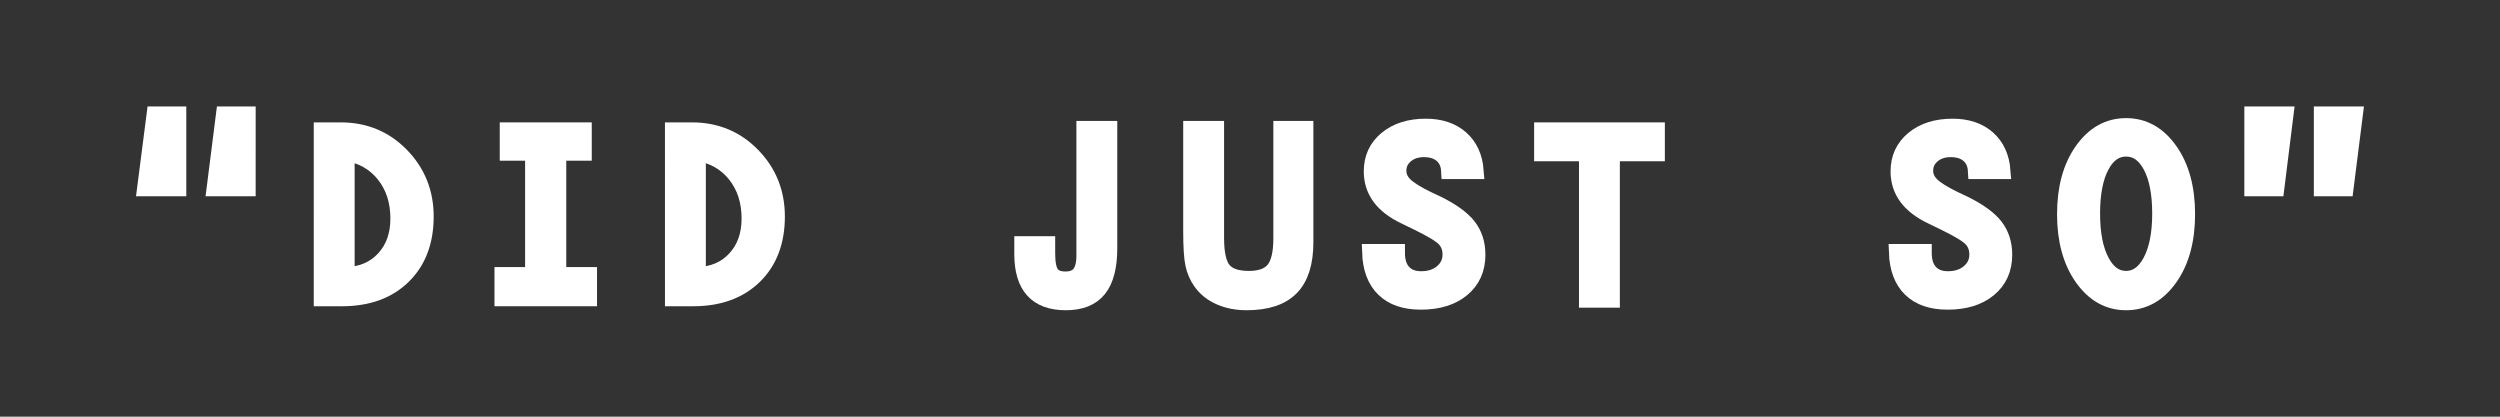
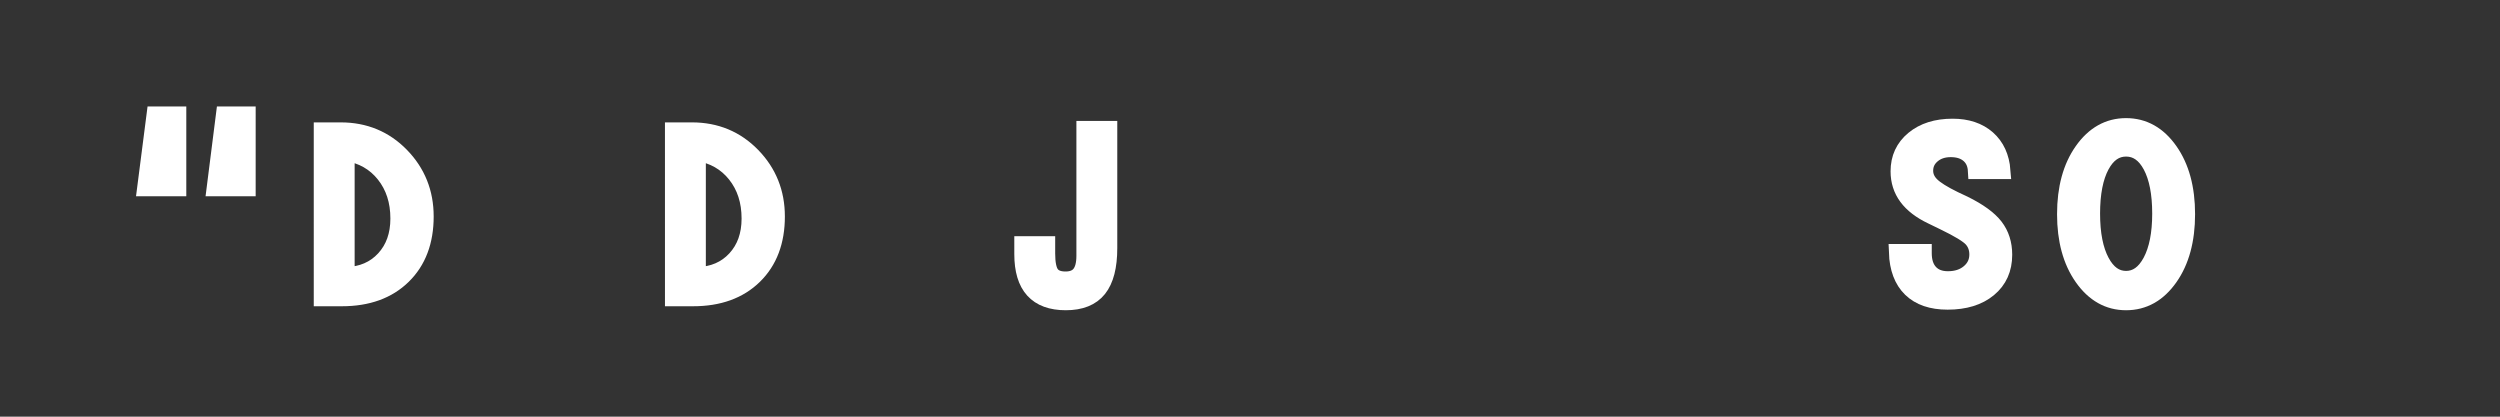
<svg xmlns="http://www.w3.org/2000/svg" version="1.1" id="Layer_1" x="0px" y="0px" width="300px" height="50px" viewBox="-15 0 300 50" enable-background="new -15 0 300 50" xml:space="preserve">
  <rect x="-15" y="0" width="300" height="50" fill="#333333" stroke="none" />
  <g>
    <path fill="#FFFFFF" stroke="#FFFFFF" stroke-width="2" d="M6.356,22.556H2.459l1.128-8.784h2.769V22.556z M14.68,22.556h-3.879   l1.111-8.784h2.769L14.68,22.556L14.68,22.556z" />
    <path fill="#FFFFFF" stroke="#FFFFFF" stroke-width="2" d="M23.651,15.686h2.239c2.871,0,5.281,1,7.229,2.999   c1.948,2,2.922,4.43,2.922,7.29c0,2.996-0.9,5.375-2.7,7.135c-1.8,1.761-4.238,2.641-7.314,2.641h-2.376V15.686z M26.557,18.317   v14.731c1.88-0.058,3.398-0.712,4.555-1.965c1.156-1.254,1.734-2.871,1.734-4.854c0-2.097-0.57-3.863-1.709-5.297   C29.998,19.497,28.471,18.625,26.557,18.317z" />
-     <path fill="#FFFFFF" stroke="#FFFFFF" stroke-width="2" d="M45.338,33.049h3.674V18.283h-3.042v-2.598h9.041v2.598h-3.059v14.766   h3.691v2.7H45.338V33.049z" />
    <path fill="#FFFFFF" stroke="#FFFFFF" stroke-width="2" d="M65.794,15.686h2.239c2.871,0,5.281,1,7.229,2.999   c1.948,2,2.922,4.43,2.922,7.29c0,2.996-0.9,5.375-2.7,7.135c-1.8,1.761-4.238,2.641-7.314,2.641h-2.375L65.794,15.686   L65.794,15.686z M68.701,18.317v14.731c1.88-0.058,3.398-0.712,4.555-1.965c1.156-1.254,1.734-2.871,1.734-4.854   c0-2.097-0.57-3.863-1.709-5.297C72.141,19.497,70.615,18.625,68.701,18.317z" />
    <path fill="#FFFFFF" stroke="#FFFFFF" stroke-width="2" d="M110.622,29.34v1.077c0,1.196,0.171,2.022,0.513,2.478   c0.342,0.457,0.917,0.685,1.726,0.685c0.786,0,1.367-0.235,1.743-0.709s0.564-1.193,0.564-2.162V15.515h2.905v14.252   c0,2.211-0.418,3.84-1.256,4.889c-0.837,1.049-2.145,1.572-3.922,1.572c-1.732,0-3.028-0.477-3.888-1.428   c-0.861-0.951-1.291-2.385-1.291-4.299V29.34H110.622z" />
-     <path fill="#FFFFFF" stroke="#FFFFFF" stroke-width="2" d="M127.985,15.515h2.904v13.057c0,1.892,0.302,3.188,0.906,3.888   c0.604,0.701,1.623,1.051,3.059,1.051c1.413,0,2.424-0.368,3.034-1.11c0.608-0.739,0.914-2.004,0.914-3.793V15.515h2.803v13.551   c0,2.451-0.569,4.256-1.709,5.418s-2.905,1.744-5.298,1.744c-1.208,0-2.287-0.215-3.238-0.642c-0.952-0.429-1.701-1.04-2.248-1.837   c-0.41-0.582-0.7-1.258-0.871-2.025c-0.171-0.77-0.256-2.1-0.256-3.99V15.515z" />
-     <path fill="#FFFFFF" stroke="#FFFFFF" stroke-width="2" d="M158.935,20.488c-0.046-0.82-0.34-1.464-0.881-1.931   c-0.541-0.467-1.268-0.701-2.18-0.701c-0.899,0-1.644,0.251-2.229,0.752c-0.587,0.501-0.88,1.128-0.88,1.88   c0,0.638,0.25,1.211,0.752,1.717c0.501,0.507,1.43,1.091,2.785,1.752l1.162,0.547c1.755,0.866,2.99,1.764,3.709,2.691   c0.718,0.93,1.076,2.055,1.076,3.375c0,1.709-0.609,3.068-1.828,4.076c-1.221,1.008-2.86,1.512-4.922,1.512   c-1.903,0-3.371-0.5-4.4-1.504c-1.031-1.002-1.581-2.461-1.648-4.375h3.145v0.104c0,1.003,0.259,1.78,0.777,2.333   c0.518,0.554,1.238,0.829,2.162,0.829c1.047,0,1.904-0.285,2.571-0.855c0.666-0.568,0.999-1.287,0.999-2.151   c0-0.74-0.229-1.365-0.684-1.872c-0.455-0.508-1.584-1.191-3.383-2.061l-1.437-0.699c-1.322-0.627-2.312-1.385-2.966-2.273   c-0.655-0.889-0.982-1.914-0.982-3.076c0-1.583,0.592-2.865,1.777-3.845c1.186-0.979,2.74-1.47,4.665-1.47   c1.731,0,3.125,0.464,4.179,1.393c1.055,0.929,1.645,2.213,1.77,3.854L158.935,20.488L158.935,20.488z" />
-     <path fill="#FFFFFF" stroke="#FFFFFF" stroke-width="2" d="M175.478,18.352h-5.383v-2.666h13.688v2.666h-5.4V35.92h-2.904V18.352   L175.478,18.352z" />
    <path fill="#FFFFFF" stroke="#FFFFFF" stroke-width="2" d="M222.149,20.488c-0.045-0.82-0.339-1.464-0.88-1.931   c-0.541-0.467-1.269-0.701-2.179-0.701c-0.9,0-1.645,0.251-2.23,0.752c-0.587,0.501-0.88,1.128-0.88,1.88   c0,0.638,0.25,1.211,0.752,1.717c0.501,0.507,1.431,1.091,2.786,1.752l1.162,0.547c1.754,0.866,2.99,1.764,3.708,2.691   c0.718,0.93,1.077,2.055,1.077,3.375c0,1.709-0.61,3.068-1.829,4.076c-1.22,1.008-2.86,1.512-4.923,1.512   c-1.902,0-3.369-0.5-4.399-1.504c-1.03-1.002-1.581-2.461-1.649-4.375h3.146v0.104c0,1.003,0.259,1.78,0.776,2.333   c0.519,0.554,1.24,0.829,2.162,0.829c1.049,0,1.905-0.285,2.572-0.855c0.666-0.568,1-1.287,1-2.151c0-0.74-0.229-1.365-0.684-1.872   c-0.456-0.508-1.584-1.191-3.385-2.061l-1.437-0.699c-1.321-0.627-2.31-1.385-2.965-2.273s-0.981-1.914-0.981-3.076   c0-1.583,0.592-2.865,1.776-3.845c1.185-0.979,2.74-1.47,4.666-1.47c1.731,0,3.124,0.464,4.179,1.393   c1.053,0.929,1.643,2.213,1.77,3.854L222.149,20.488L222.149,20.488z" />
    <path fill="#FFFFFF" stroke="#FFFFFF" stroke-width="2" d="M247.409,25.699c0,3.111-0.688,5.644-2.061,7.598   s-3.113,2.932-5.221,2.932c-2.098,0-3.834-0.979-5.213-2.939c-1.379-1.959-2.067-4.489-2.067-7.588c0-3.11,0.688-5.642,2.067-7.597   c1.379-1.954,3.115-2.931,5.213-2.931c2.106,0,3.848,0.977,5.221,2.931S247.409,22.59,247.409,25.699z M240.128,33.51   c1.24,0,2.24-0.709,2.998-2.127c0.758-1.419,1.138-3.336,1.138-5.751c0-2.427-0.373-4.341-1.119-5.742   c-0.747-1.401-1.752-2.102-3.017-2.102c-1.254,0-2.254,0.698-3,2.093c-0.746,1.396-1.119,3.313-1.119,5.751   c0,2.427,0.377,4.347,1.129,5.759C237.89,32.804,238.886,33.51,240.128,33.51z" />
-     <path fill="#FFFFFF" stroke="#FFFFFF" stroke-width="2" d="M255.321,13.772h3.896l-1.094,8.784h-2.804L255.321,13.772   L255.321,13.772z M263.661,13.772h3.879l-1.109,8.784h-2.77V13.772z" />
  </g>
</svg>